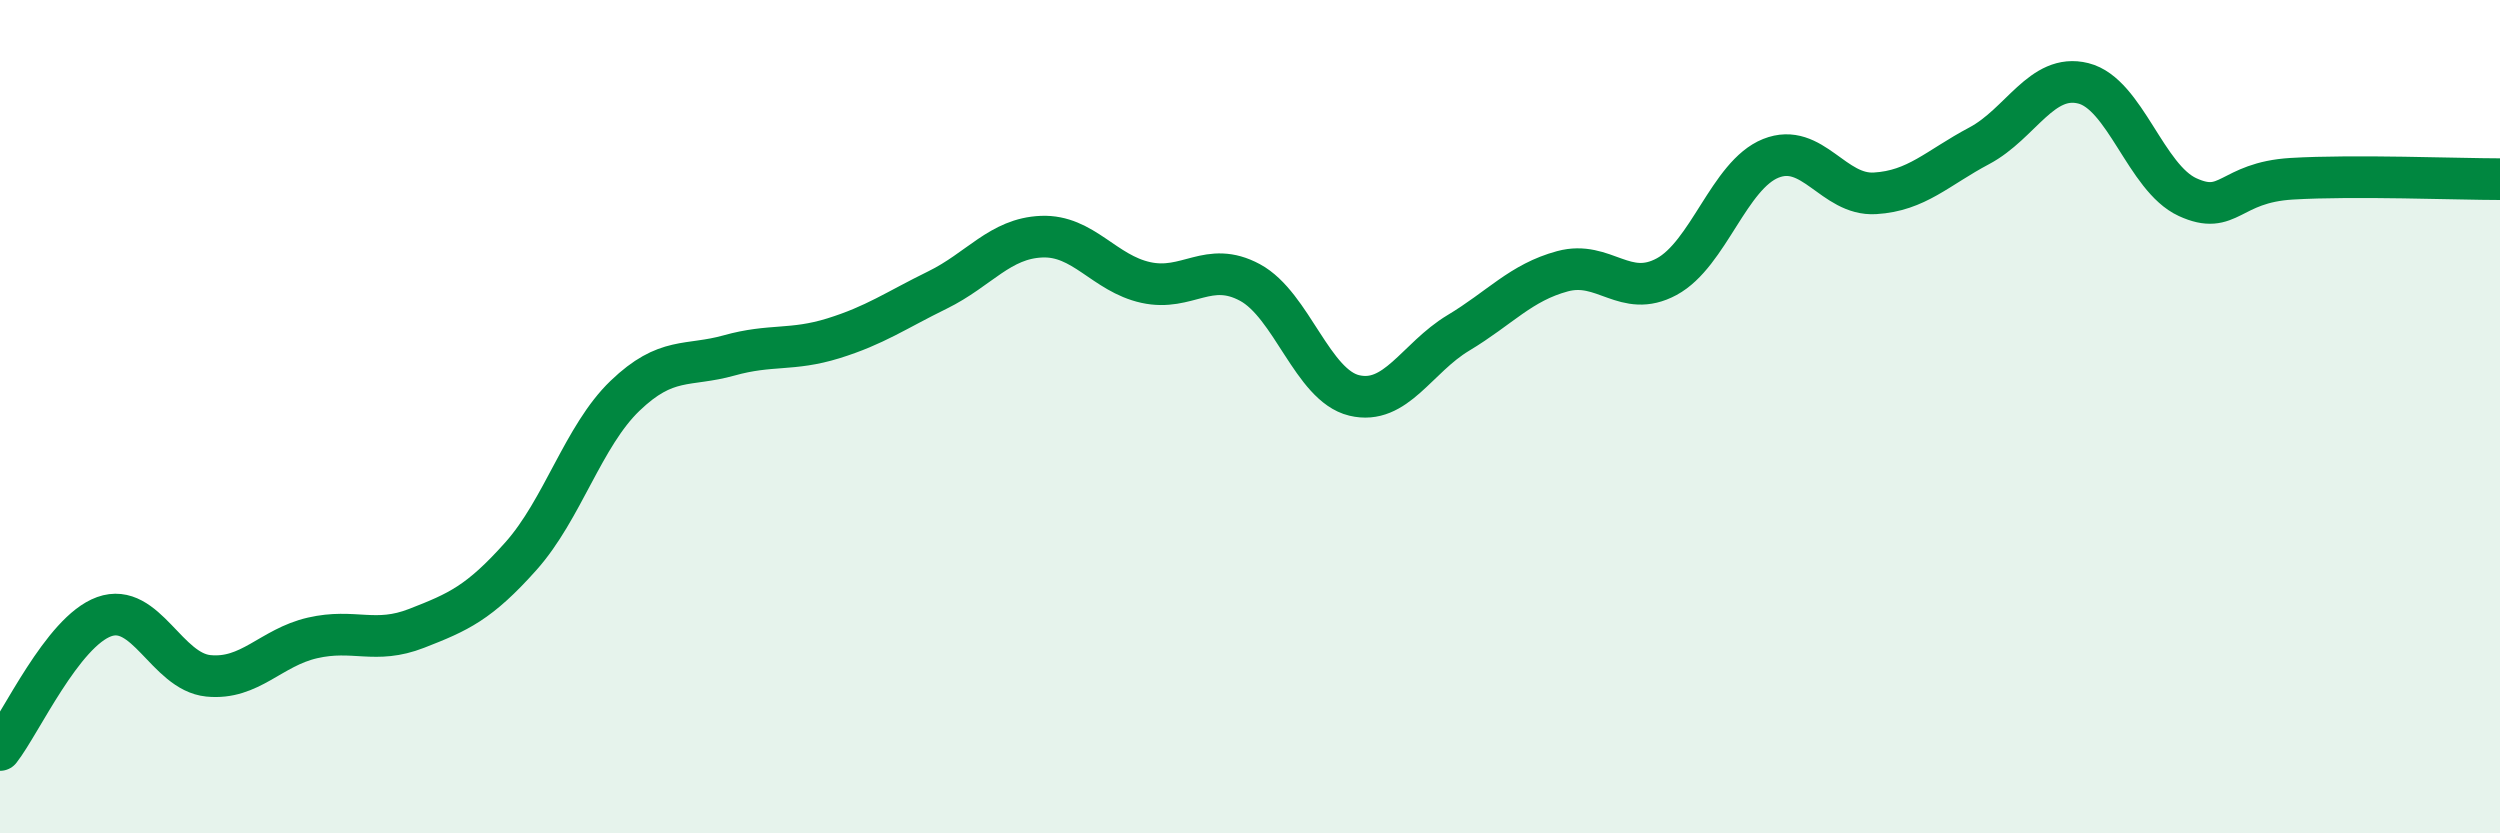
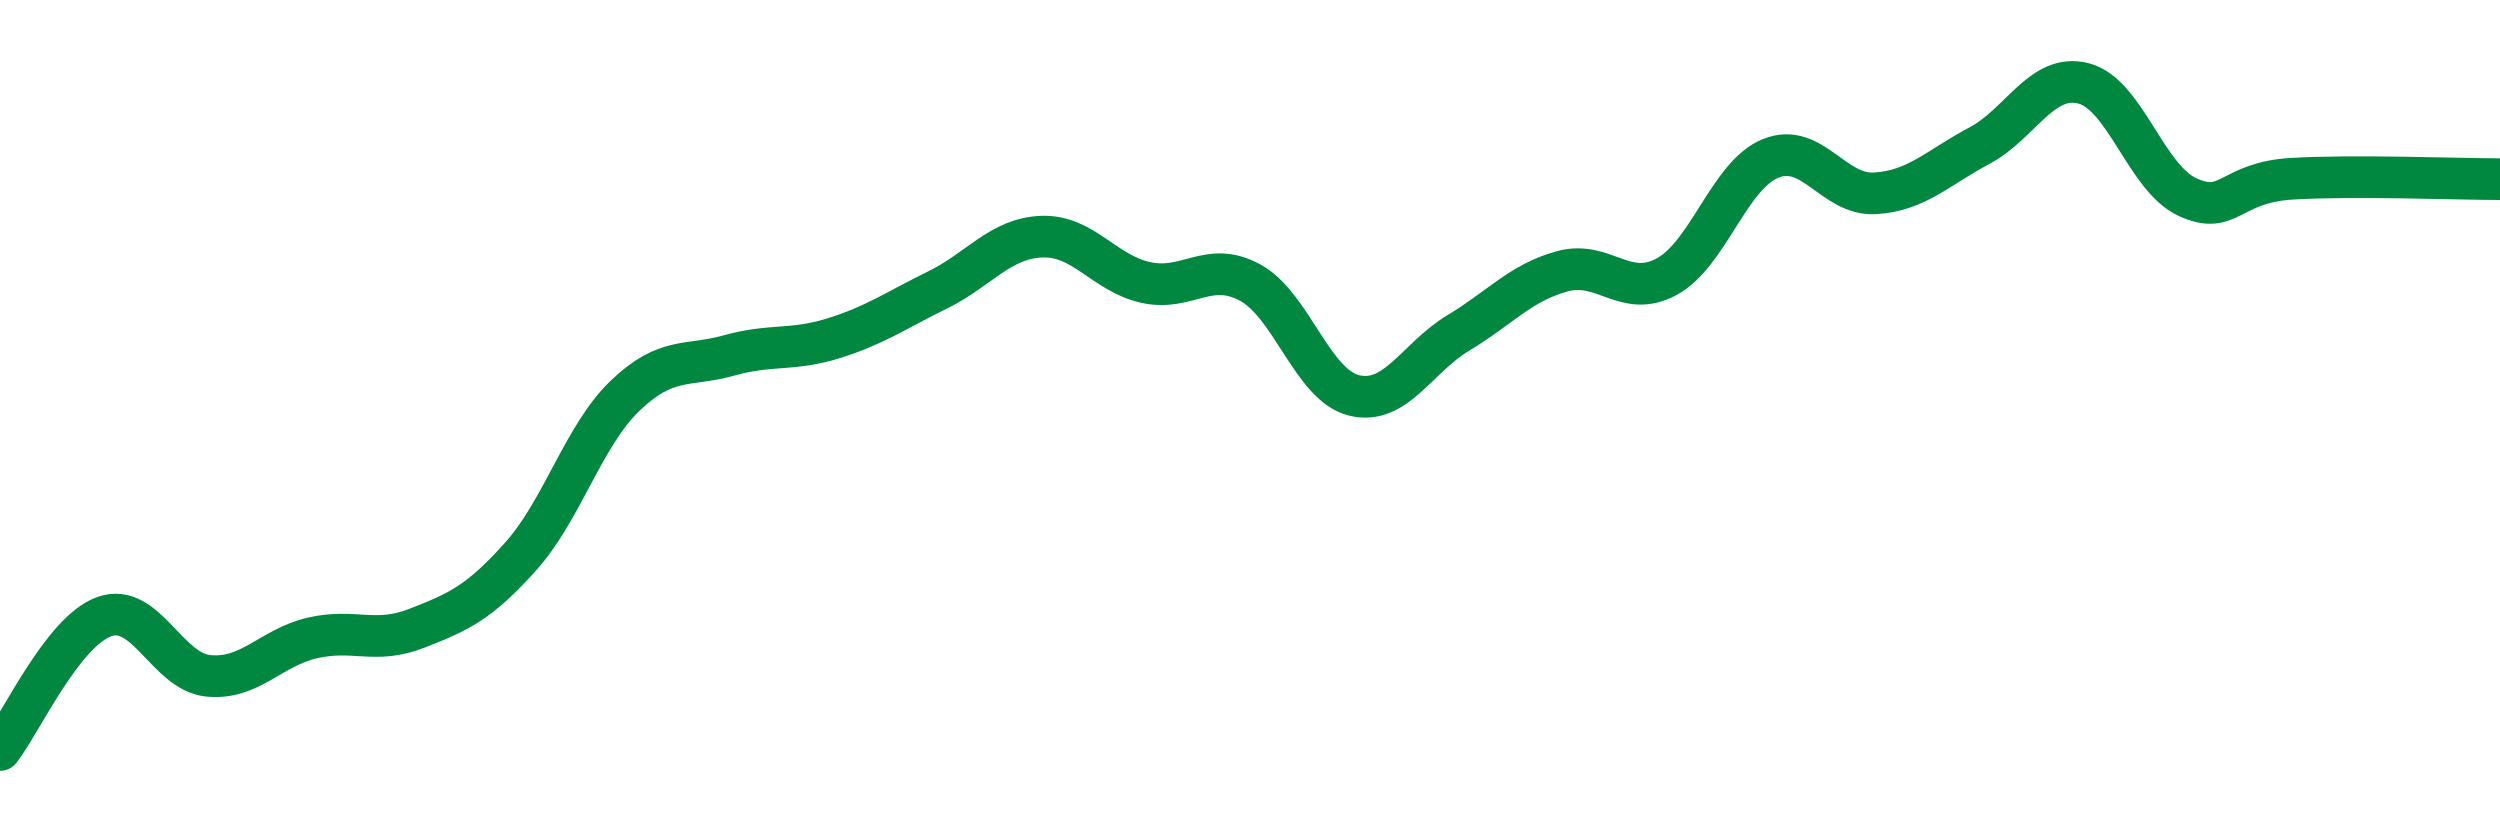
<svg xmlns="http://www.w3.org/2000/svg" width="60" height="20" viewBox="0 0 60 20">
-   <path d="M 0,18 C 0.5,17.36 1.5,15.16 2.5,14.8 C 3.5,14.44 4,16.12 5,16.22 C 6,16.32 6.5,15.54 7.5,15.31 C 8.5,15.08 9,15.47 10,15.08 C 11,14.69 11.5,14.47 12.5,13.35 C 13.5,12.23 14,10.46 15,9.5 C 16,8.54 16.5,8.81 17.5,8.53 C 18.5,8.25 19,8.43 20,8.12 C 21,7.81 21.5,7.45 22.5,6.96 C 23.5,6.47 24,5.72 25,5.68 C 26,5.64 26.5,6.56 27.5,6.78 C 28.5,7 29,6.24 30,6.78 C 31,7.32 31.5,9.25 32.5,9.49 C 33.5,9.73 34,8.59 35,7.99 C 36,7.39 36.5,6.78 37.5,6.51 C 38.5,6.24 39,7.18 40,6.64 C 41,6.1 41.5,4.2 42.5,3.8 C 43.5,3.4 44,4.7 45,4.64 C 46,4.58 46.5,4.03 47.5,3.5 C 48.5,2.97 49,1.75 50,2 C 51,2.25 51.5,4.27 52.5,4.73 C 53.5,5.19 53.5,4.38 55,4.29 C 56.5,4.2 59,4.3 60,4.3L60 20L0 20Z" fill="#008740" opacity="0.1" stroke-linecap="round" stroke-linejoin="round" />
  <path d="M 0,18 C 0.5,17.36 1.5,15.16 2.5,14.8 C 3.5,14.44 4,16.12 5,16.22 C 6,16.32 6.5,15.54 7.5,15.31 C 8.5,15.08 9,15.47 10,15.08 C 11,14.69 11.5,14.47 12.5,13.35 C 13.5,12.23 14,10.46 15,9.5 C 16,8.54 16.5,8.81 17.5,8.53 C 18.5,8.25 19,8.43 20,8.12 C 21,7.81 21.5,7.45 22.5,6.96 C 23.5,6.47 24,5.72 25,5.68 C 26,5.64 26.5,6.56 27.5,6.78 C 28.5,7 29,6.24 30,6.78 C 31,7.32 31.5,9.25 32.5,9.49 C 33.5,9.73 34,8.59 35,7.99 C 36,7.39 36.5,6.78 37.5,6.51 C 38.5,6.24 39,7.18 40,6.64 C 41,6.1 41.5,4.2 42.5,3.8 C 43.5,3.4 44,4.7 45,4.64 C 46,4.58 46.5,4.03 47.5,3.5 C 48.5,2.97 49,1.75 50,2 C 51,2.25 51.5,4.27 52.5,4.73 C 53.5,5.19 53.5,4.38 55,4.29 C 56.5,4.2 59,4.3 60,4.3" stroke="#008740" stroke-width="1" fill="none" stroke-linecap="round" stroke-linejoin="round" />
</svg>